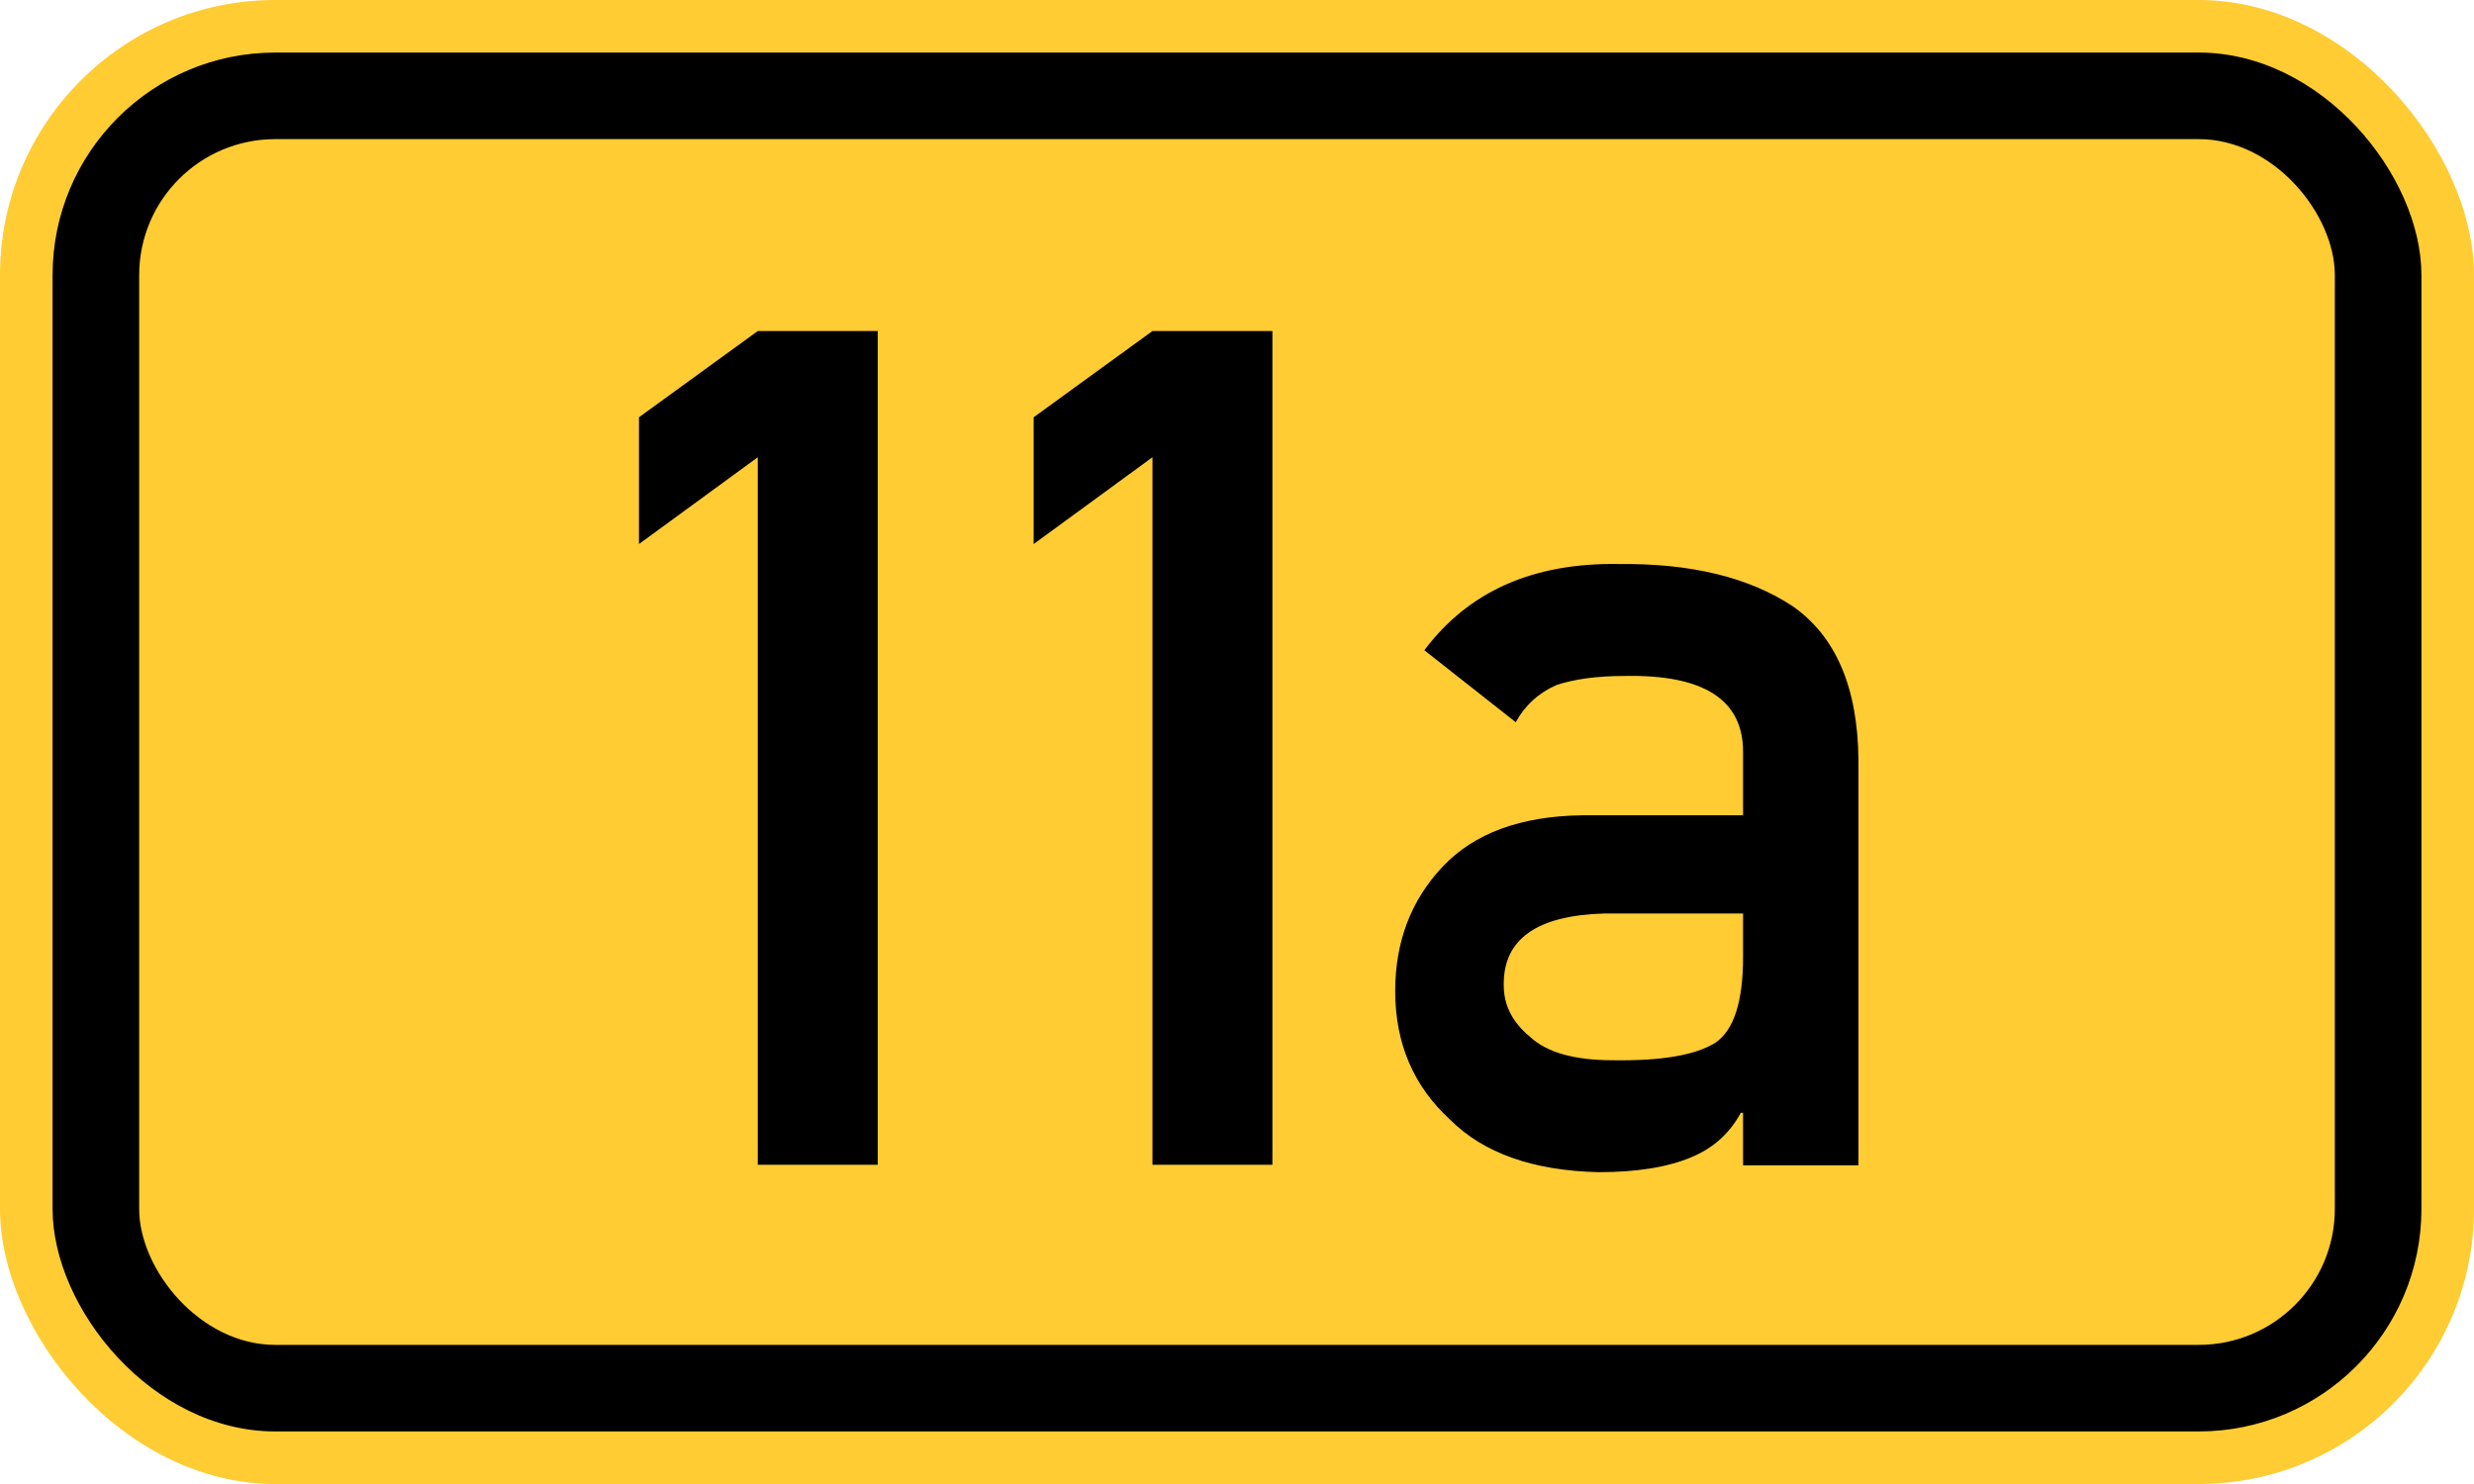
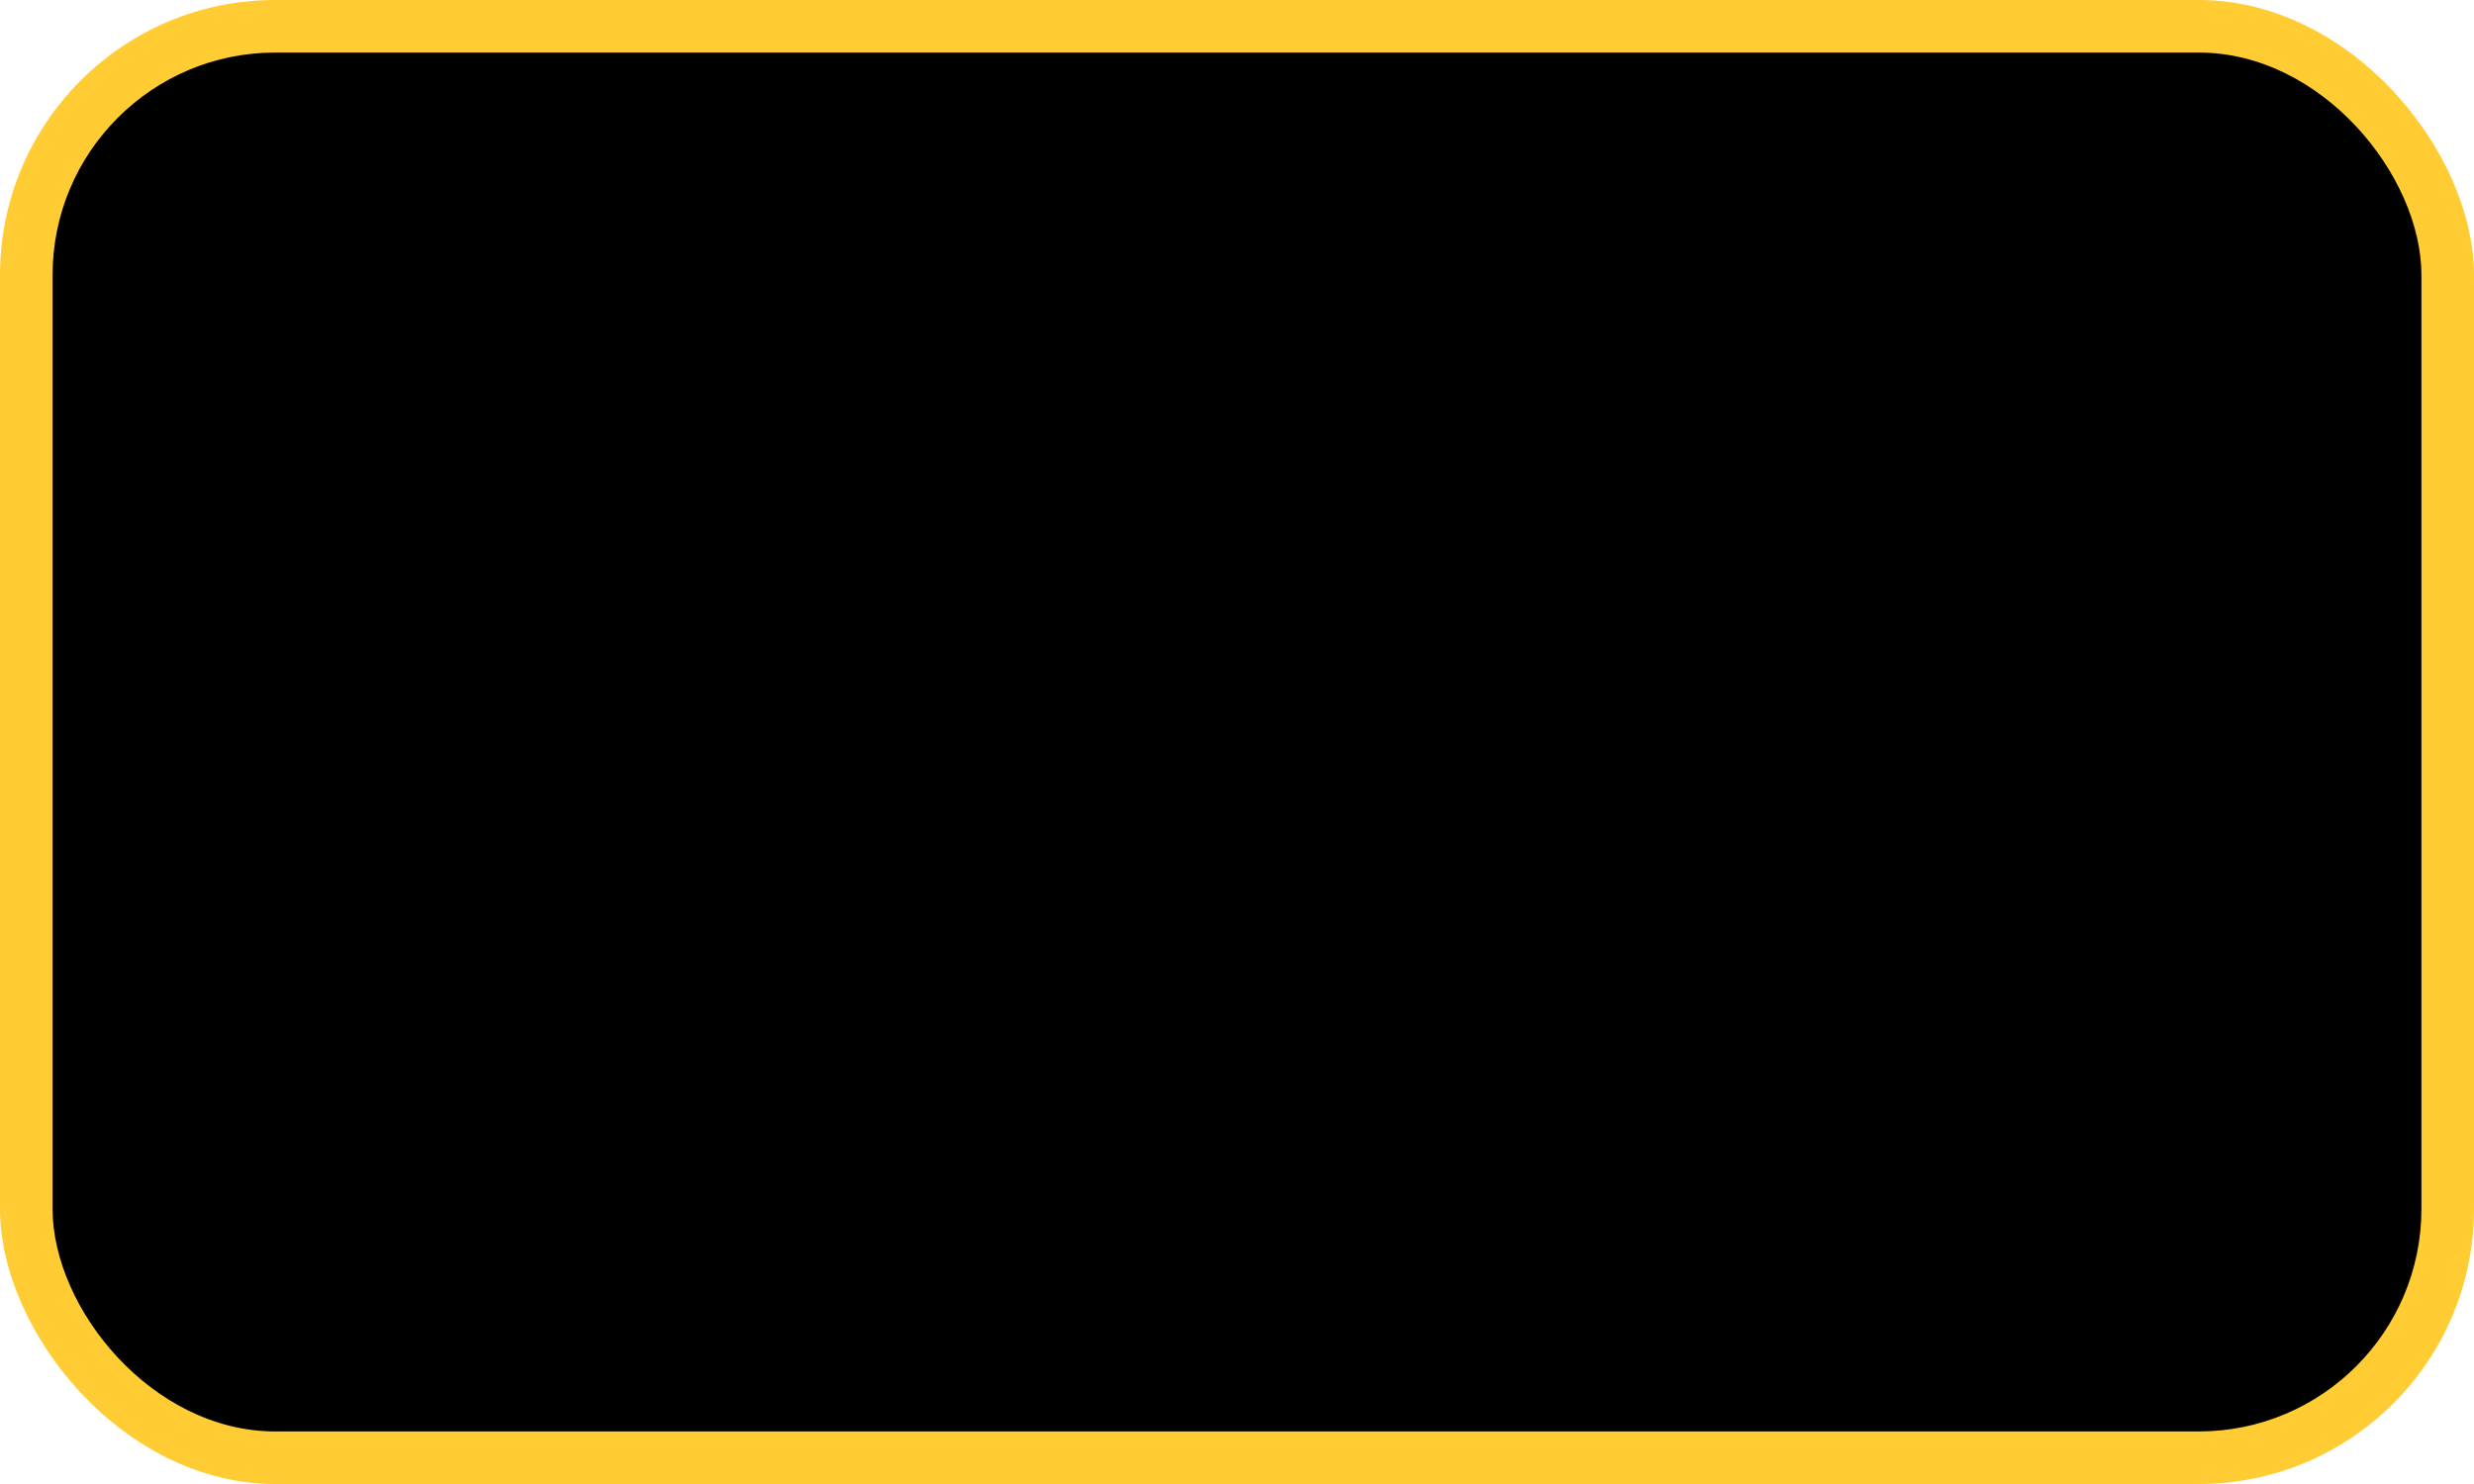
<svg xmlns="http://www.w3.org/2000/svg" width="200" height="120" version="1.1">
  <rect x="0" y="0" width="200" height="120" rx="22.25" ry="22.25" stroke="none" fill="#ffcc33" />
  <rect x="4.25" y="4.25" width="191.5" height="111.5" rx="18" ry="18" stroke="none" fill="black" />
-   <rect x="11.25" y="11.25" width="177.5" height="97.5" rx="11" ry="11" stroke="none" fill="#ffcc33" />
-   <path fill="black" fill-rule="evenodd" stroke="none" d="M61.259 94.185 V36.974 L51.655 43.992 V33.742 L61.259 26.769 H70.956 V94.185 H61.259 ZM93.166 94.185 V36.974 L83.562 43.992 V33.742 L93.166 26.769 H102.863 V94.185 H93.166 ZM140.911 94.231 V89.983 H140.726 Q139.387 92.476 136.709 93.584 Q133.846 94.785 129.229 94.785 Q121.287 94.6 117.223 90.537 Q112.79 86.473 112.79 80.147 Q112.79 74.145 116.623 70.081 Q120.456 66.018 127.936 65.926 H140.911 V60.846 Q140.957 54.474 131.353 54.659 Q128.028 54.659 125.812 55.398 Q123.642 56.367 122.533 58.399 L115.145 52.581 Q120.502 45.424 130.891 45.609 Q139.618 45.516 144.928 49.025 Q150.146 52.673 150.238 61.4 V94.231 H140.911 ZM140.911 77.377 V73.868 H129.691 Q121.471 74.099 121.564 79.686 Q121.564 82.087 123.688 83.841 Q125.72 85.735 130.383 85.735 Q136.294 85.827 138.695 84.303 Q140.911 82.779 140.911 77.377 Z" />
</svg>